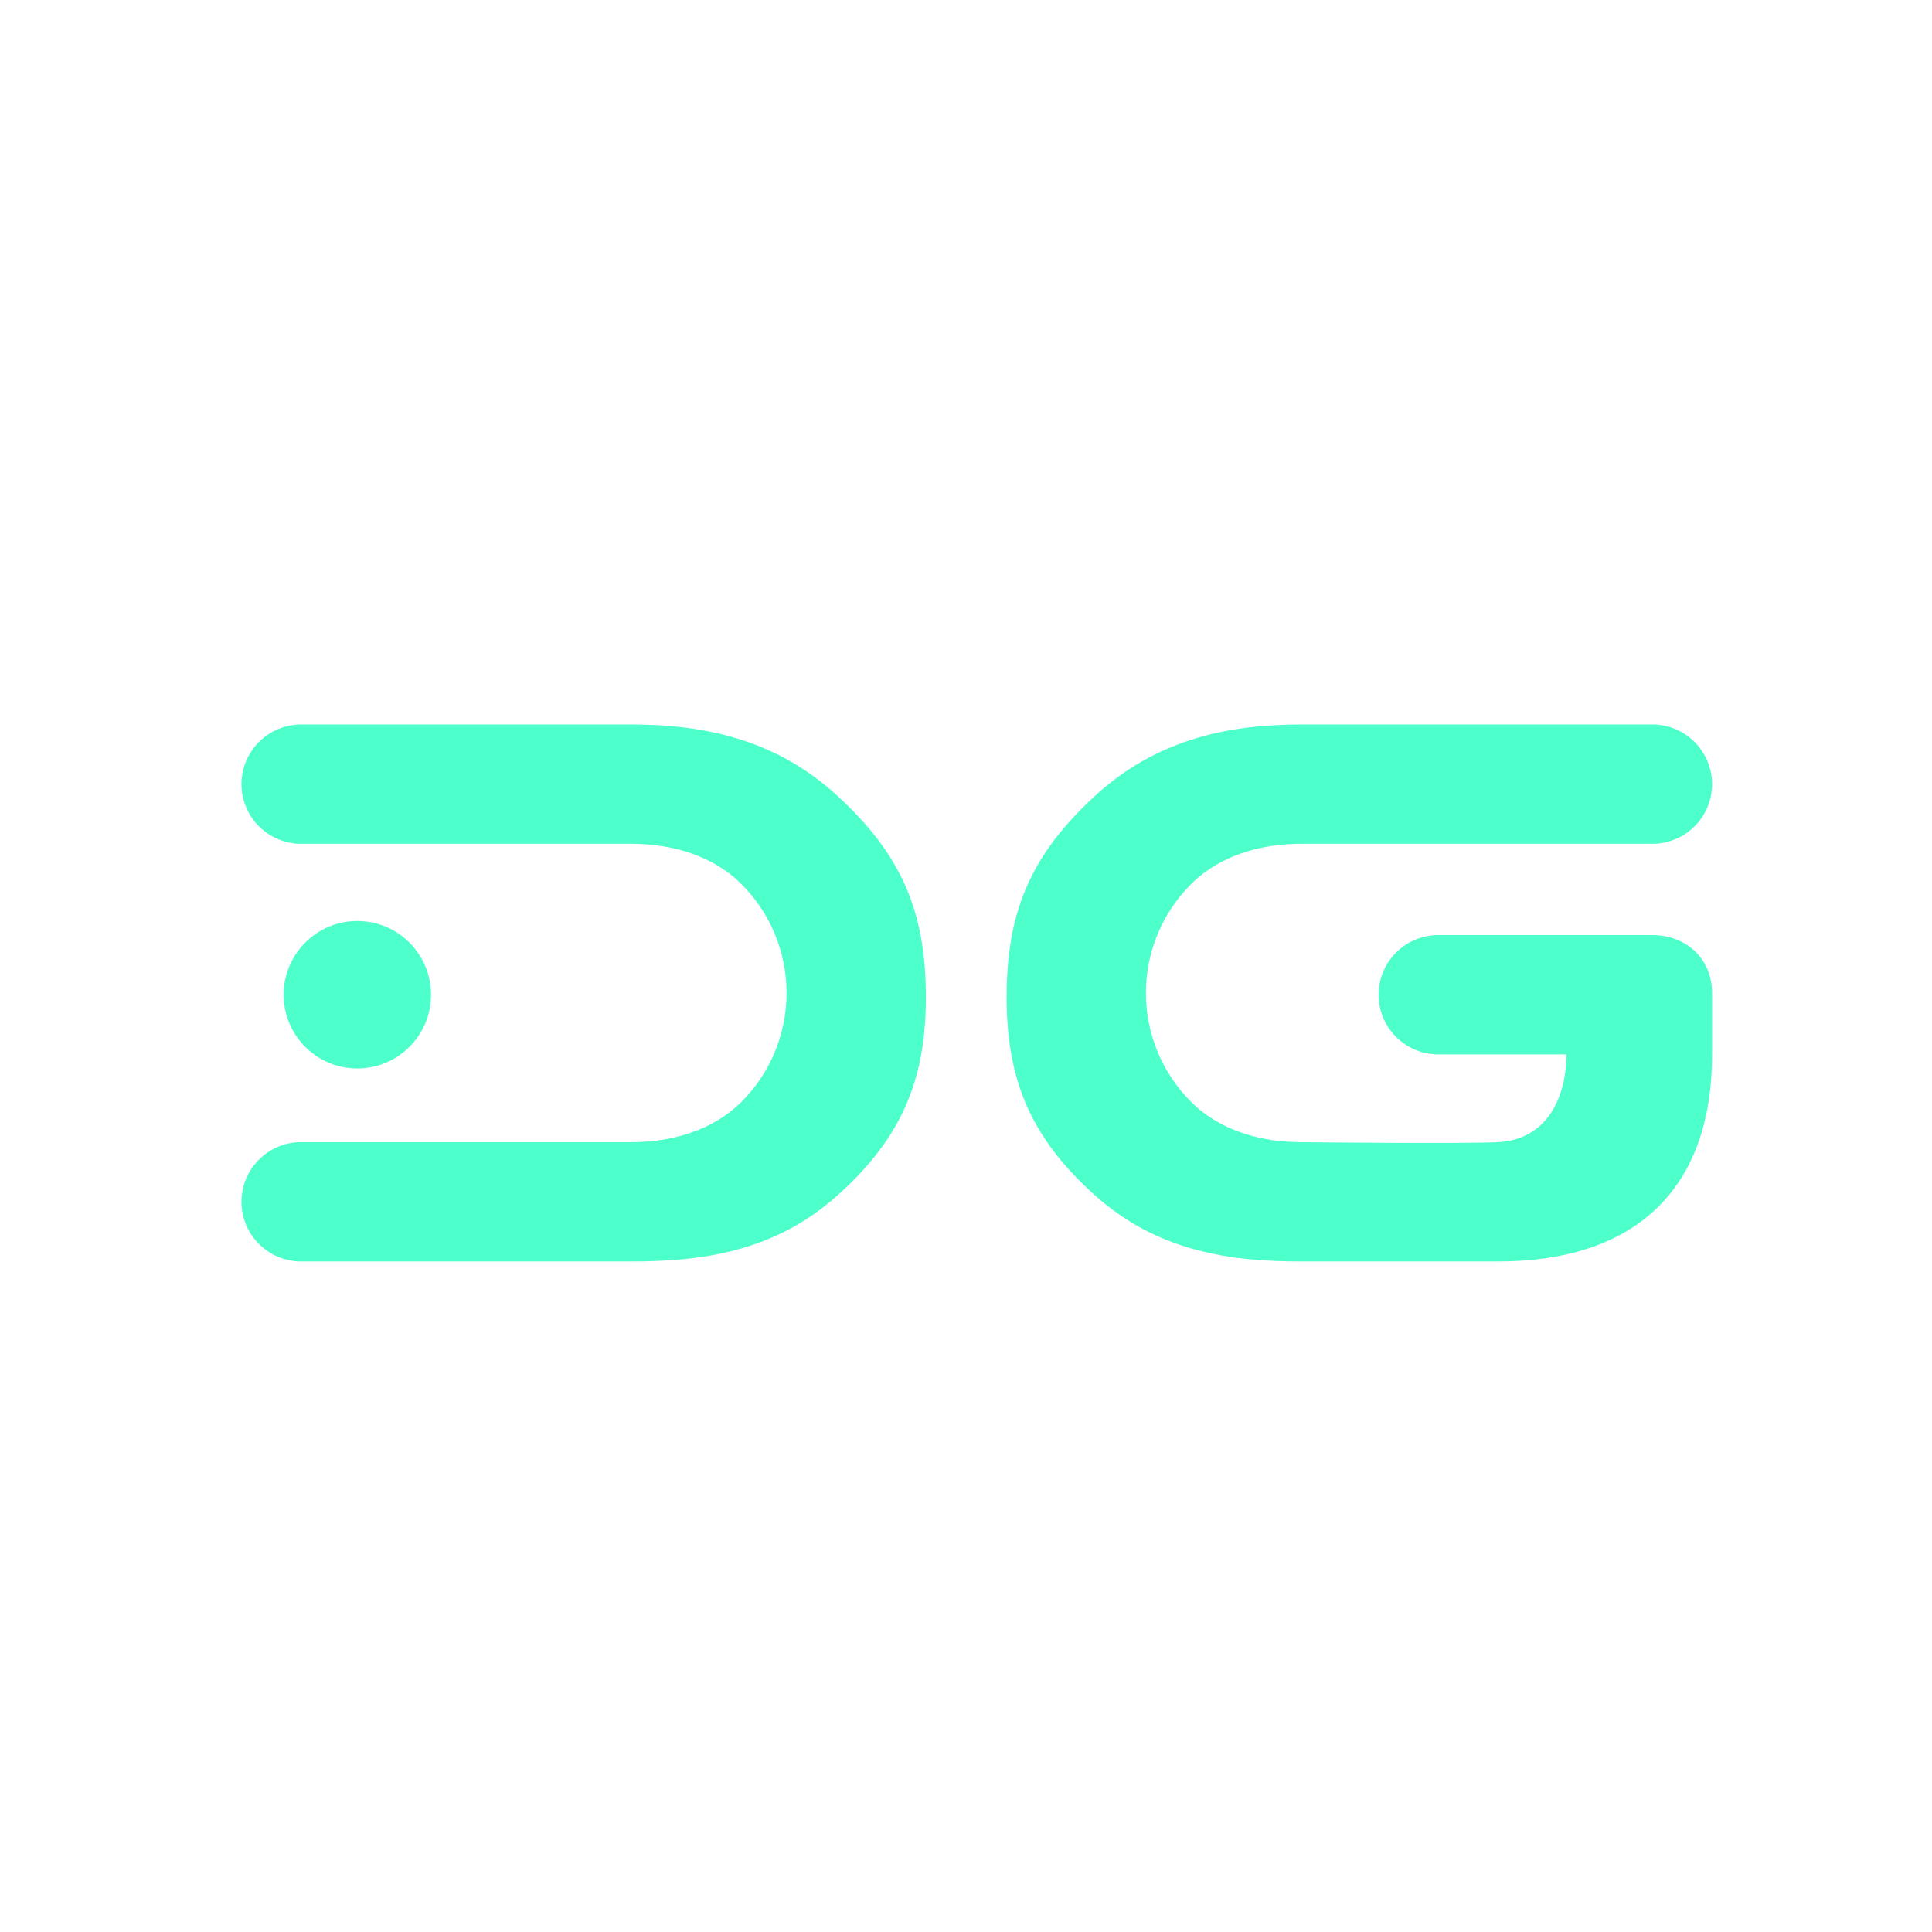
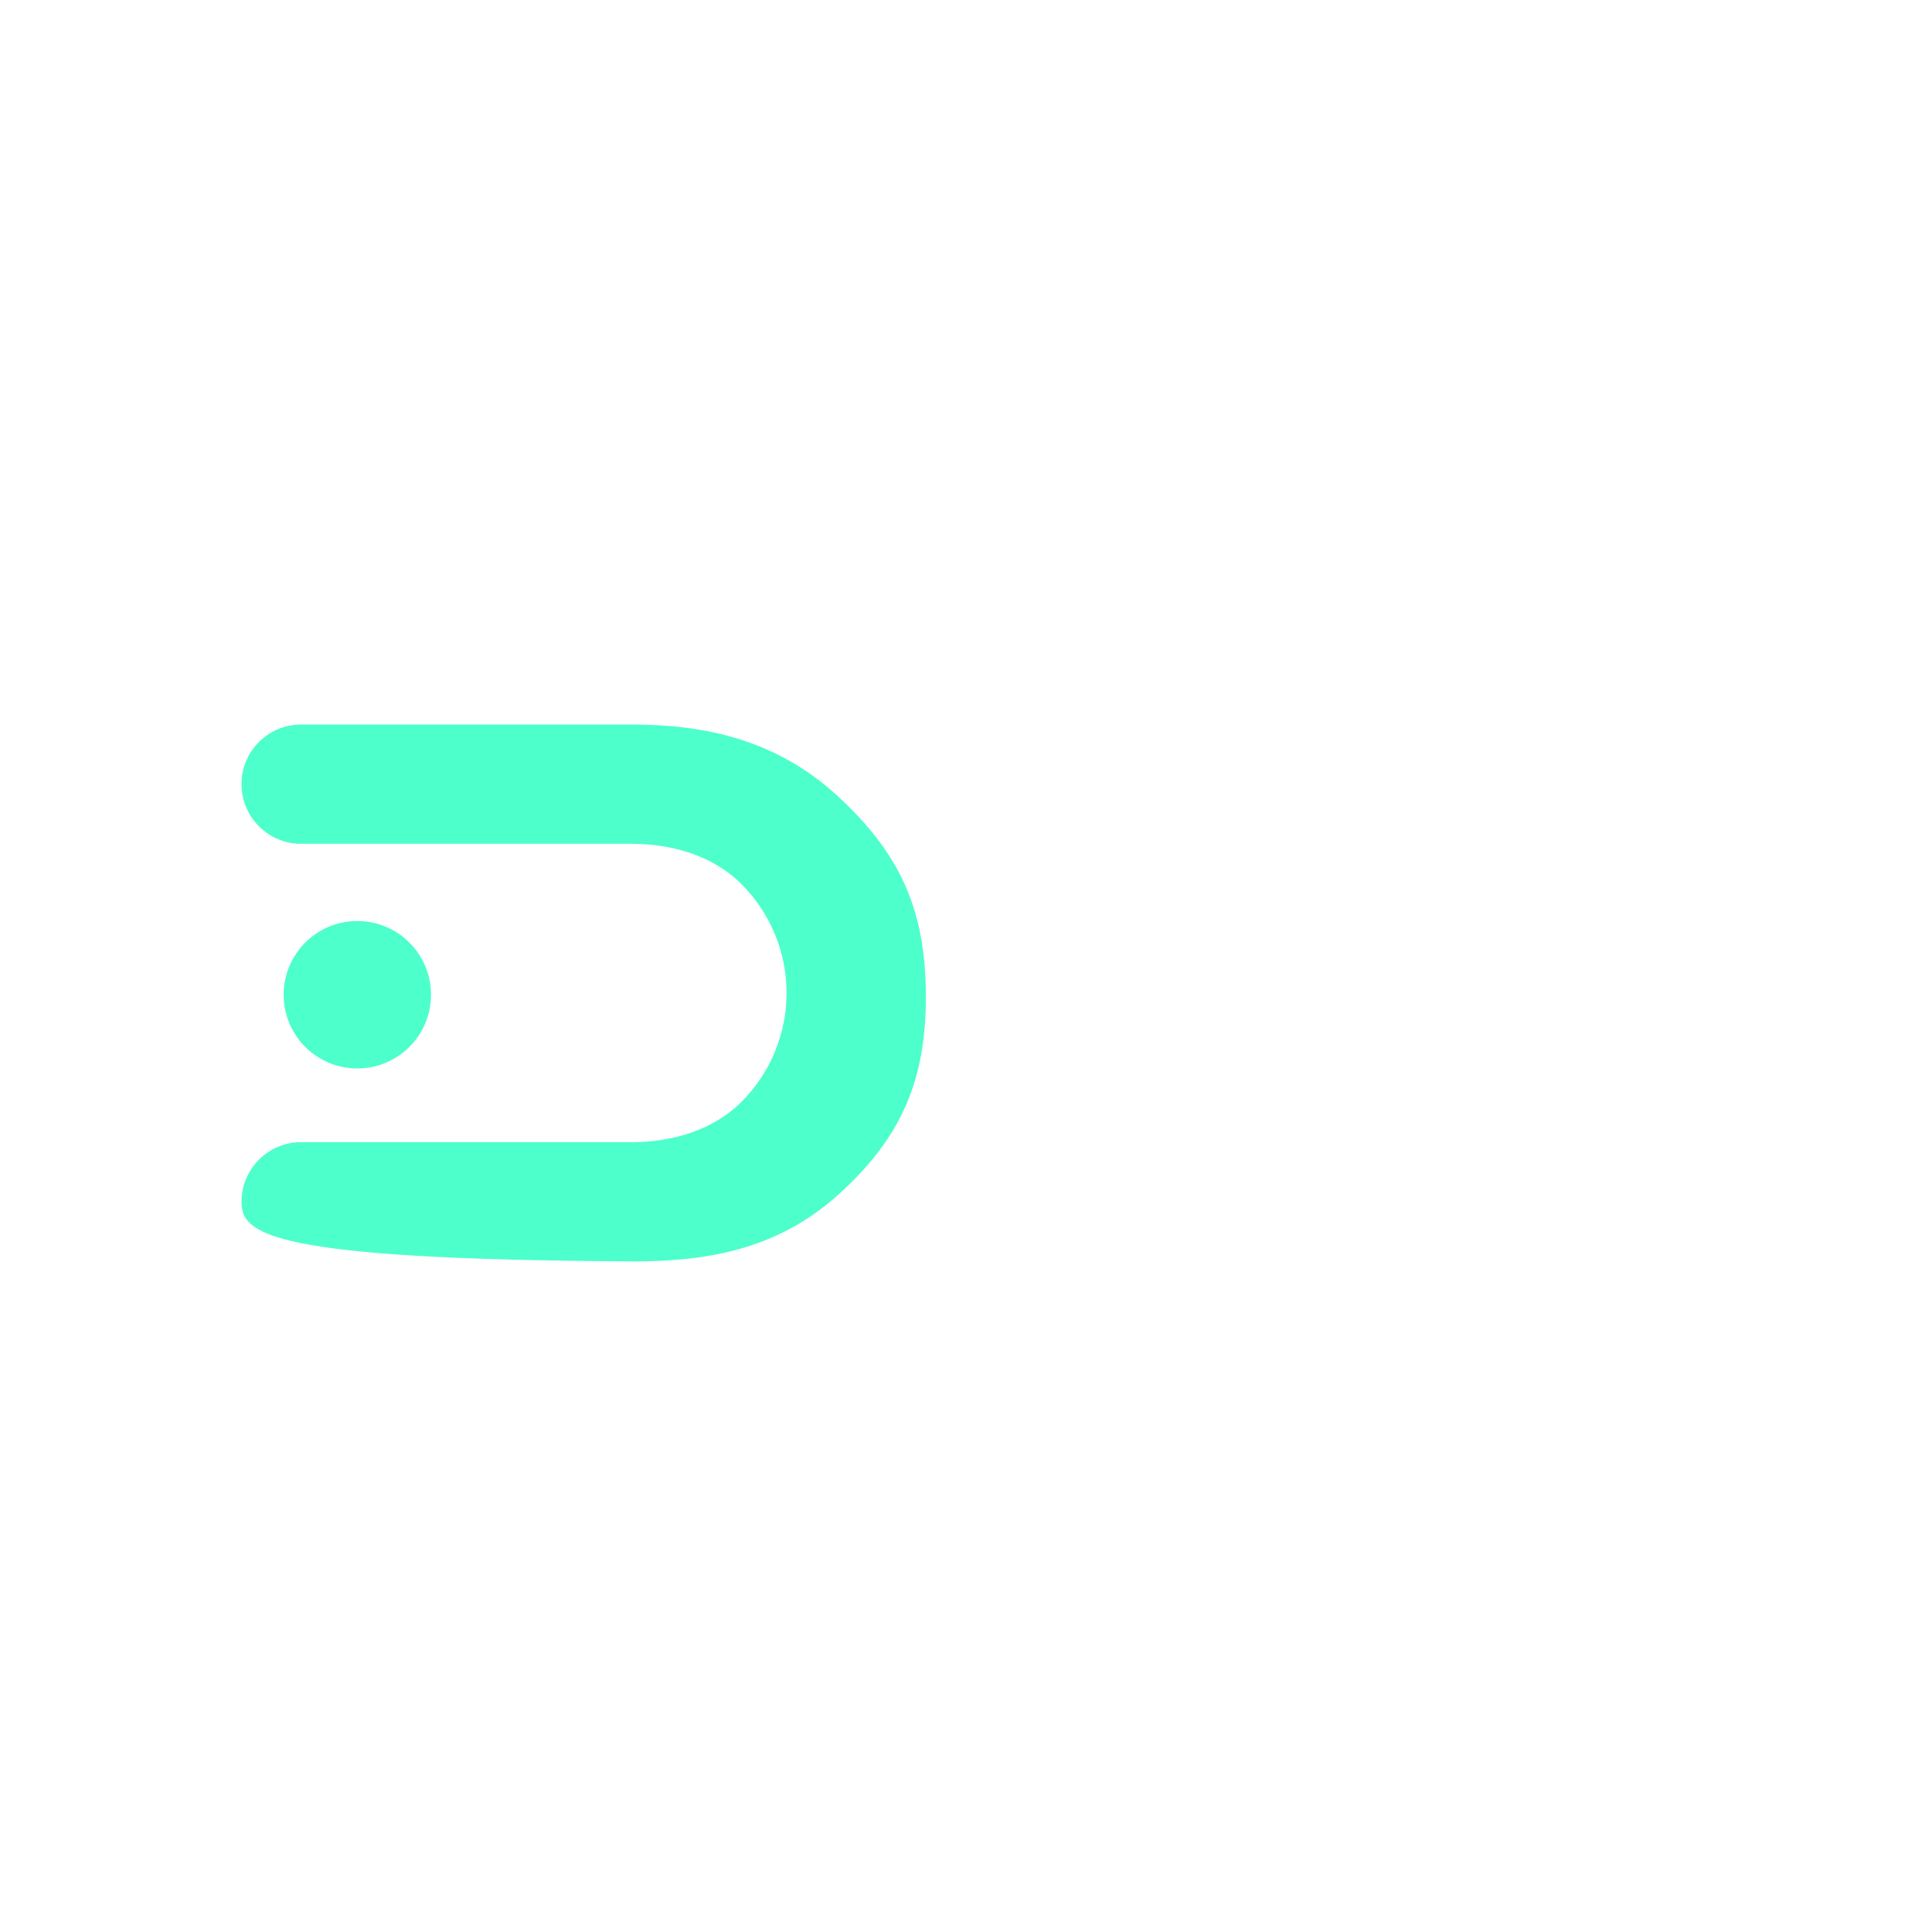
<svg xmlns="http://www.w3.org/2000/svg" width="32" height="32" viewBox="0 0 32 32" fill="none">
-   <path d="M27.394 12C27.928 12.014 28.357 12.451 28.357 12.988C28.357 13.534 27.914 13.976 27.368 13.976H21.556C20.88 13.976 20.203 14.168 19.726 14.646C19.248 15.124 18.98 15.771 18.98 16.447C18.98 17.122 19.248 17.77 19.726 18.248C20.203 18.726 20.88 18.918 21.556 18.918C21.556 18.918 24.229 18.947 24.811 18.918C25.612 18.878 25.944 18.193 25.944 17.464H23.764V17.462C23.246 17.432 22.834 17.002 22.834 16.476C22.834 15.95 23.246 15.52 23.764 15.49V15.488H27.368C27.927 15.488 28.357 15.877 28.357 16.447V17.464C28.357 19.76 27.02 20.894 24.811 20.894H21.555C20.376 20.894 19.171 20.731 18.126 19.79C17.069 18.837 16.659 17.87 16.673 16.447C16.686 15.055 17.104 14.137 18.126 13.192C19.167 12.229 20.376 12 21.556 12H27.368L27.394 12Z" fill="#4DFFCB" />
-   <path d="M10.453 12C11.632 12 12.841 12.229 13.882 13.192C14.904 14.137 15.322 15.055 15.335 16.447C15.349 17.87 14.94 18.837 13.882 19.79C12.837 20.732 11.632 20.894 10.453 20.894H4.93V20.892C4.411 20.862 4 20.432 4 19.906C4 19.38 4.411 18.949 4.93 18.919V18.918H10.453C11.128 18.918 11.805 18.726 12.283 18.248C12.76 17.77 13.028 17.122 13.028 16.447C13.028 15.771 12.76 15.124 12.283 14.646C11.805 14.168 11.128 13.976 10.453 13.976H4.93V13.975C4.411 13.944 4 13.514 4 12.988C4 12.462 4.411 12.032 4.93 12.002V12H10.453Z" fill="#4DFFCB" />
+   <path d="M10.453 12C11.632 12 12.841 12.229 13.882 13.192C14.904 14.137 15.322 15.055 15.335 16.447C15.349 17.87 14.94 18.837 13.882 19.79C12.837 20.732 11.632 20.894 10.453 20.894V20.892C4.411 20.862 4 20.432 4 19.906C4 19.38 4.411 18.949 4.93 18.919V18.918H10.453C11.128 18.918 11.805 18.726 12.283 18.248C12.76 17.77 13.028 17.122 13.028 16.447C13.028 15.771 12.76 15.124 12.283 14.646C11.805 14.168 11.128 13.976 10.453 13.976H4.93V13.975C4.411 13.944 4 13.514 4 12.988C4 12.462 4.411 12.032 4.93 12.002V12H10.453Z" fill="#4DFFCB" />
  <path d="M5.918 15.255C6.593 15.255 7.139 15.802 7.139 16.476C7.139 17.15 6.593 17.697 5.918 17.697C5.244 17.697 4.698 17.15 4.698 16.476C4.698 15.802 5.244 15.255 5.918 15.255Z" fill="#4DFFCB" />
</svg>